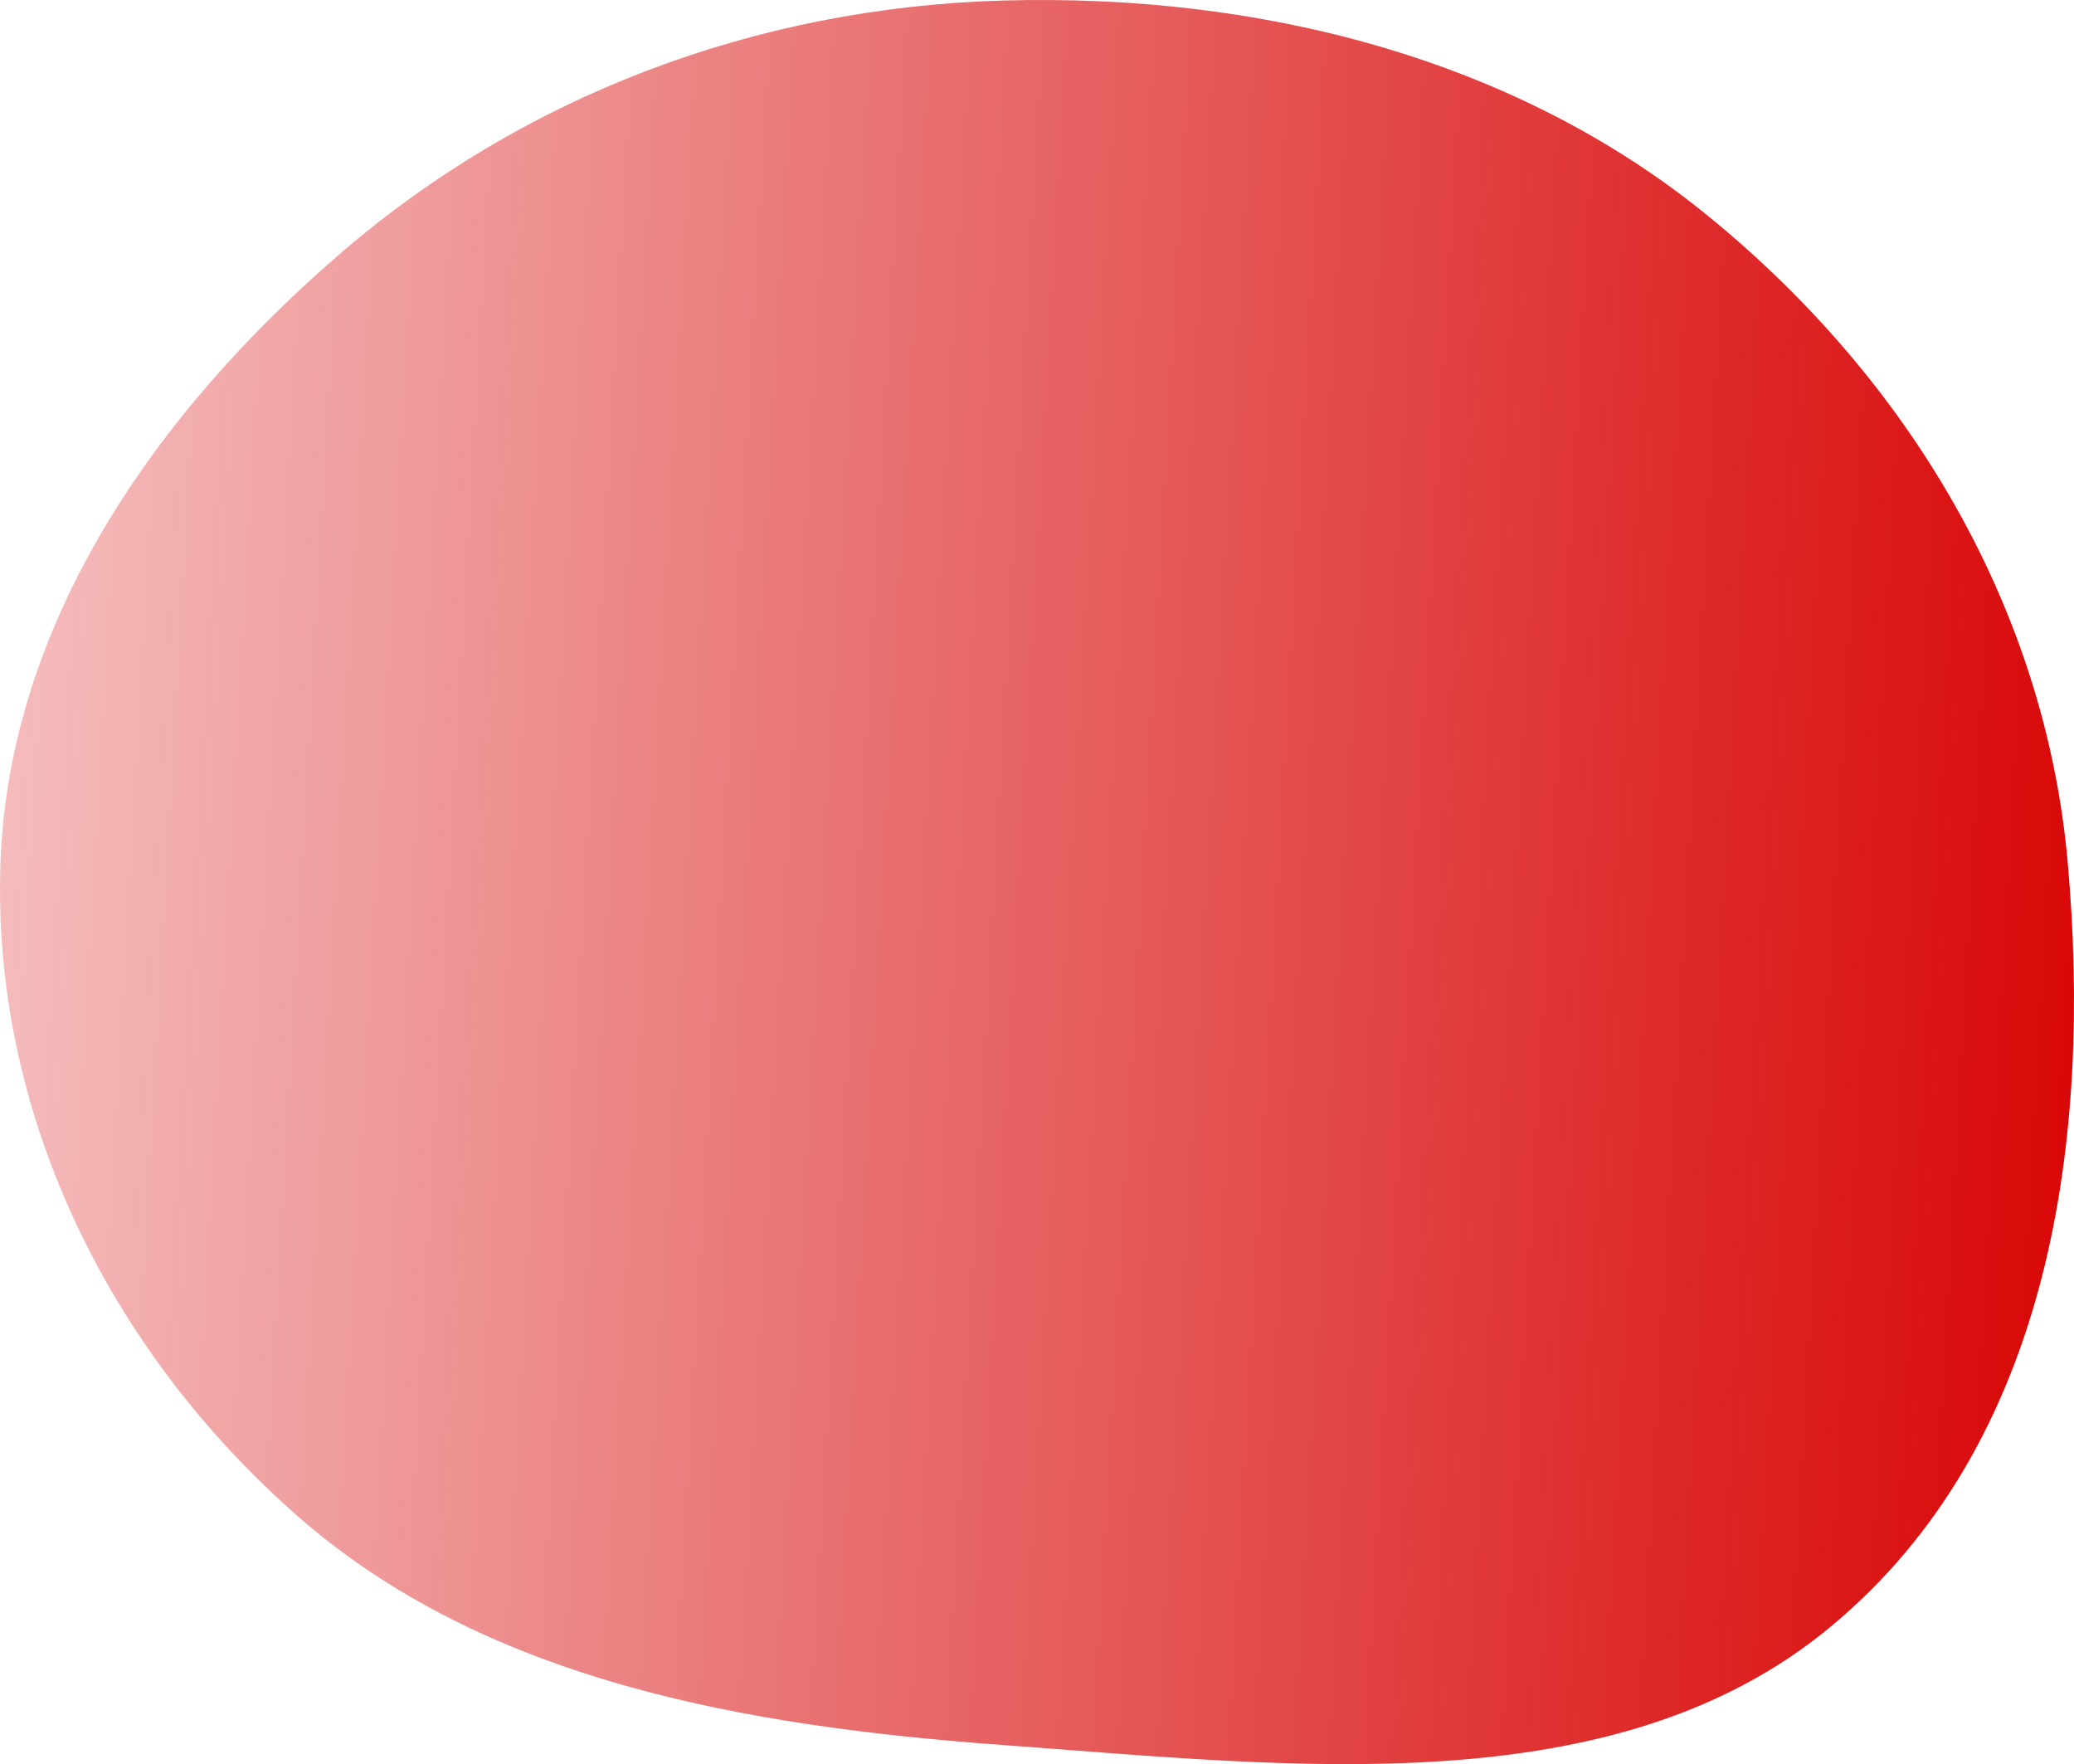
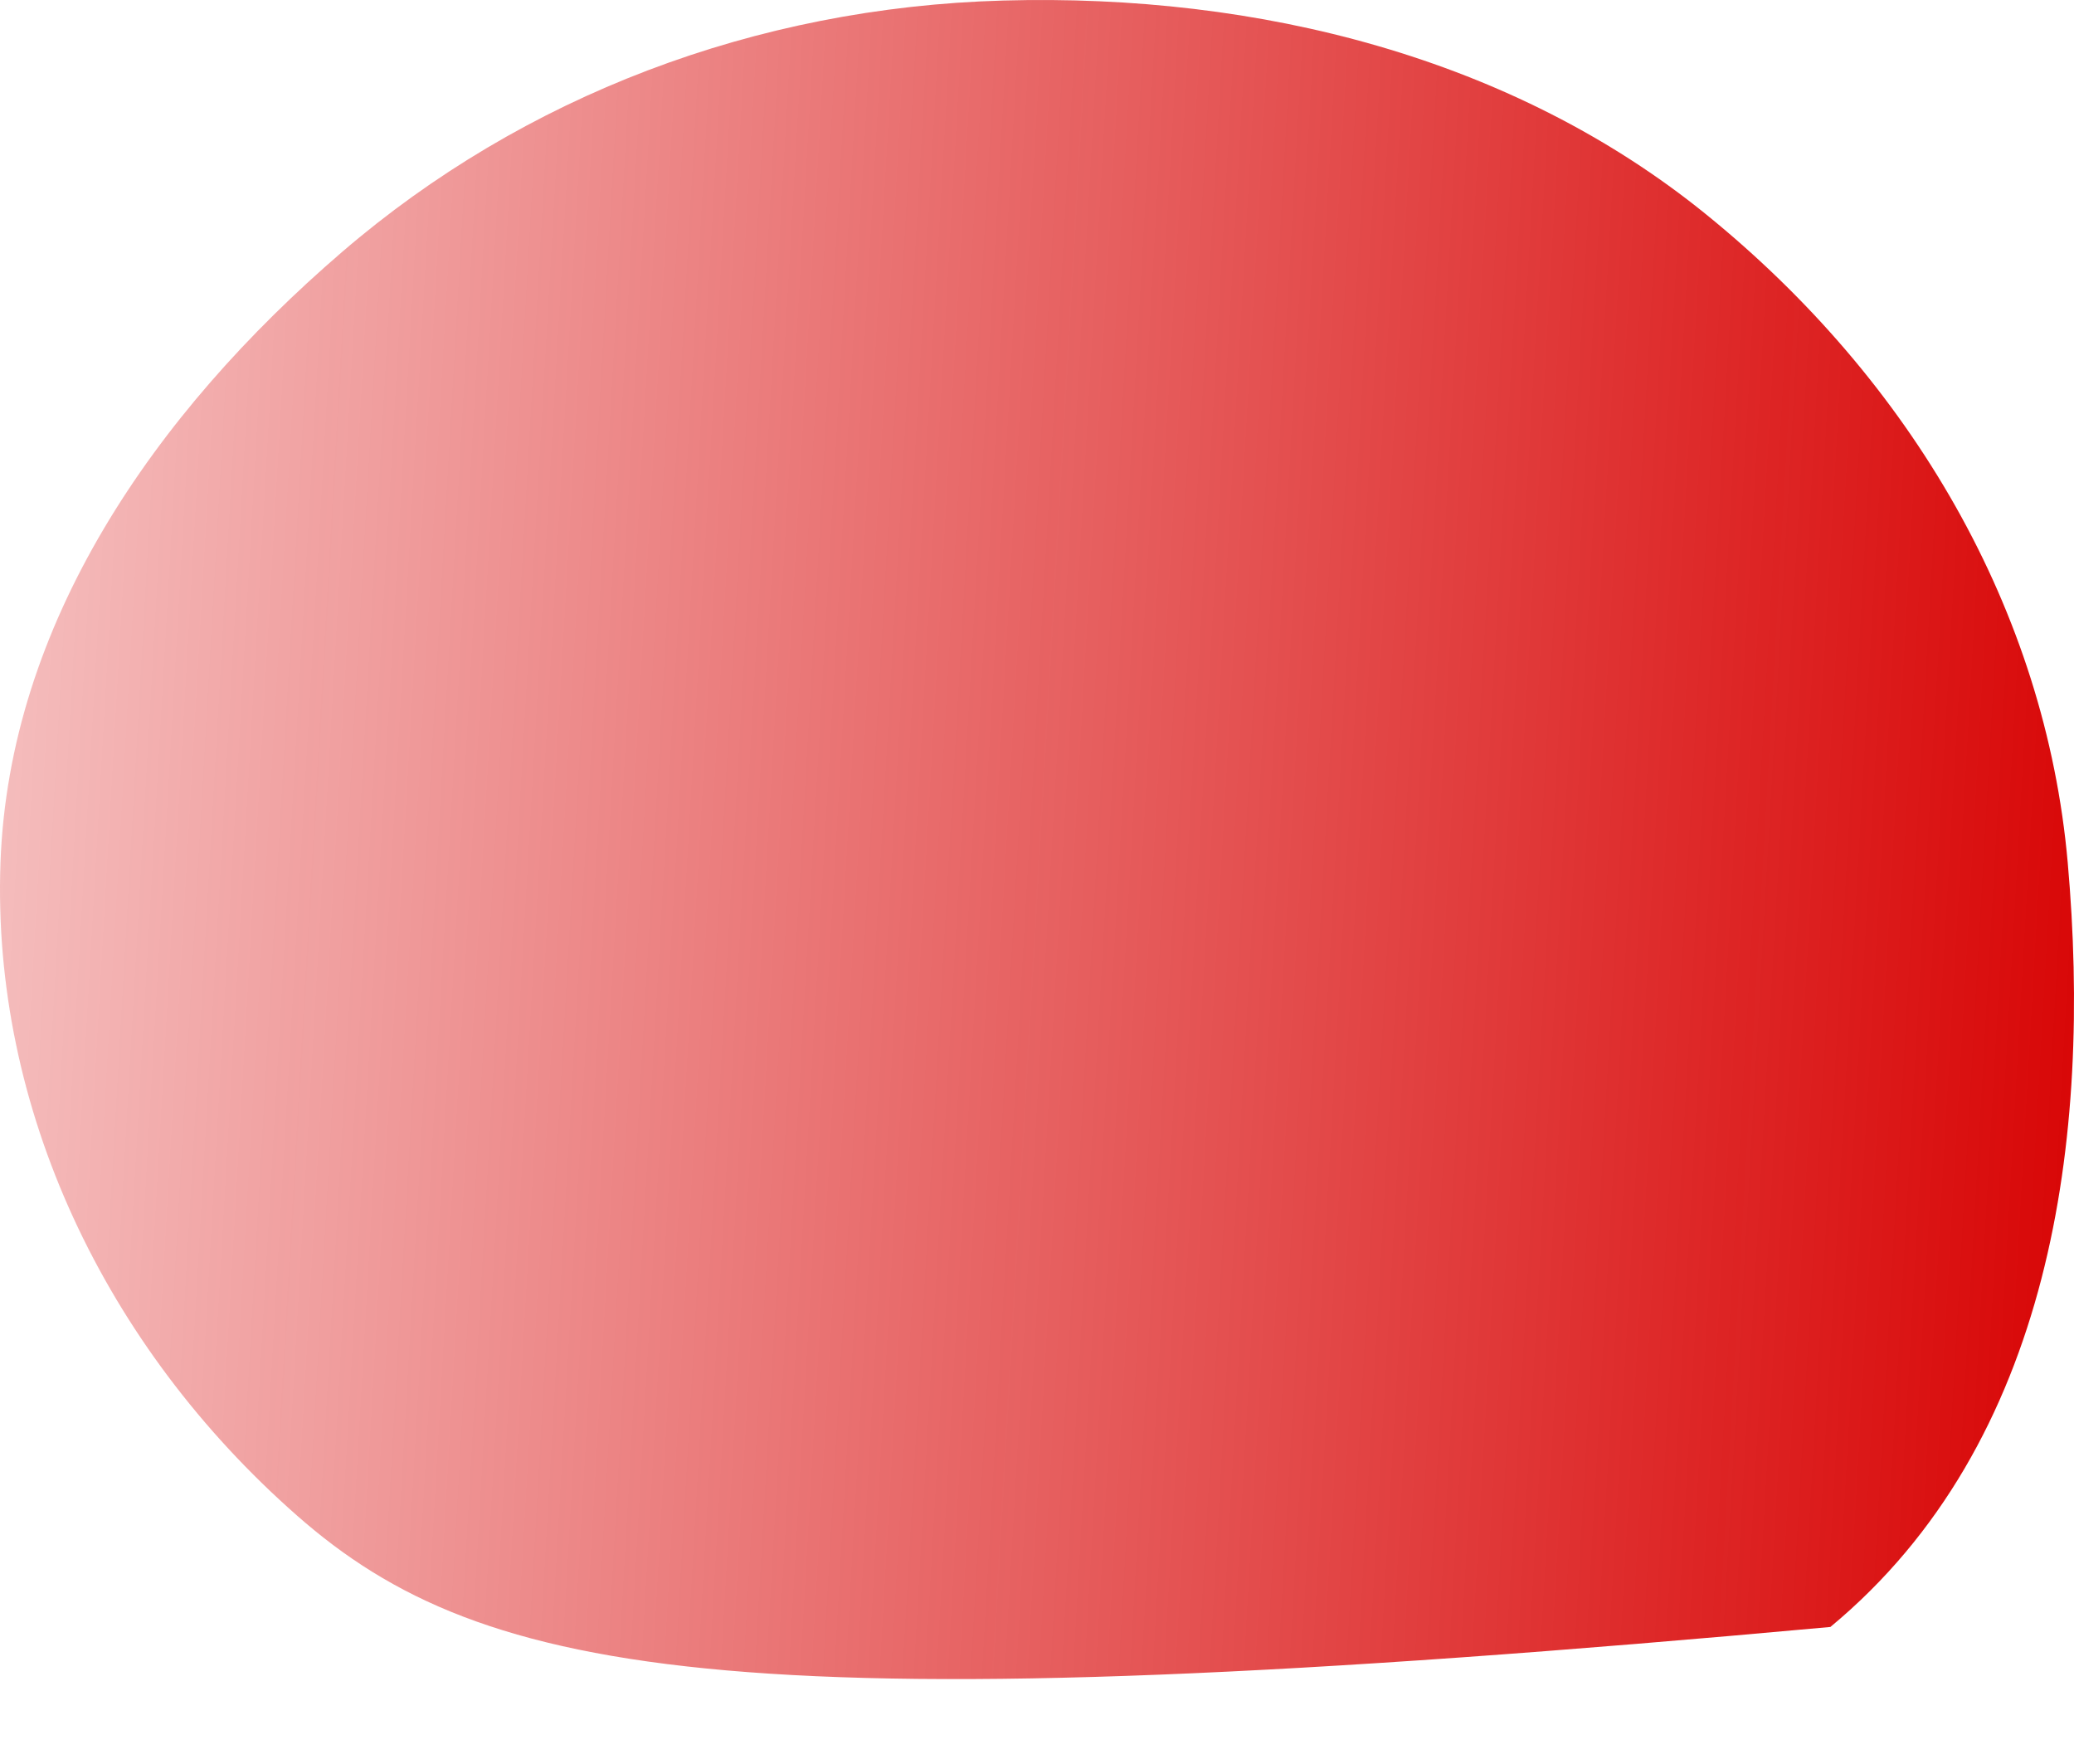
<svg xmlns="http://www.w3.org/2000/svg" width="1712" height="1456" viewBox="0 0 1712 1456" fill="none">
-   <path fill-rule="evenodd" clip-rule="evenodd" d="M828.16 0.438C1039.54 -5.45 1248.88 47.794 1407.89 176.582C1577.84 314.228 1688.46 504.004 1706.84 712.101C1726.86 938.711 1694.12 1190.95 1510.91 1342.78C1332.71 1490.45 1066.82 1457.61 828.16 1440.25C614.616 1424.73 400.168 1387.19 245.047 1250.74C86.362 1111.15 -6.848 914.405 0.393 712.101C7.432 515.567 126.556 341.916 282.38 207.945C432.088 79.234 623.734 6.134 828.16 0.438Z" fill="url(#paint0_linear_185_266)" />
+   <path fill-rule="evenodd" clip-rule="evenodd" d="M828.16 0.438C1039.54 -5.45 1248.88 47.794 1407.89 176.582C1577.84 314.228 1688.46 504.004 1706.84 712.101C1726.86 938.711 1694.12 1190.95 1510.91 1342.78C614.616 1424.73 400.168 1387.19 245.047 1250.74C86.362 1111.15 -6.848 914.405 0.393 712.101C7.432 515.567 126.556 341.916 282.38 207.945C432.088 79.234 623.734 6.134 828.16 0.438Z" fill="url(#paint0_linear_185_266)" />
  <defs>
    <linearGradient id="paint0_linear_185_266" x1="1712" y1="1456" x2="-77.115" y2="1354.11" gradientUnits="userSpaceOnUse">
      <stop stop-color="#D80404" />
      <stop offset="1" stop-color="#D80404" stop-opacity="0.25" />
    </linearGradient>
  </defs>
</svg>